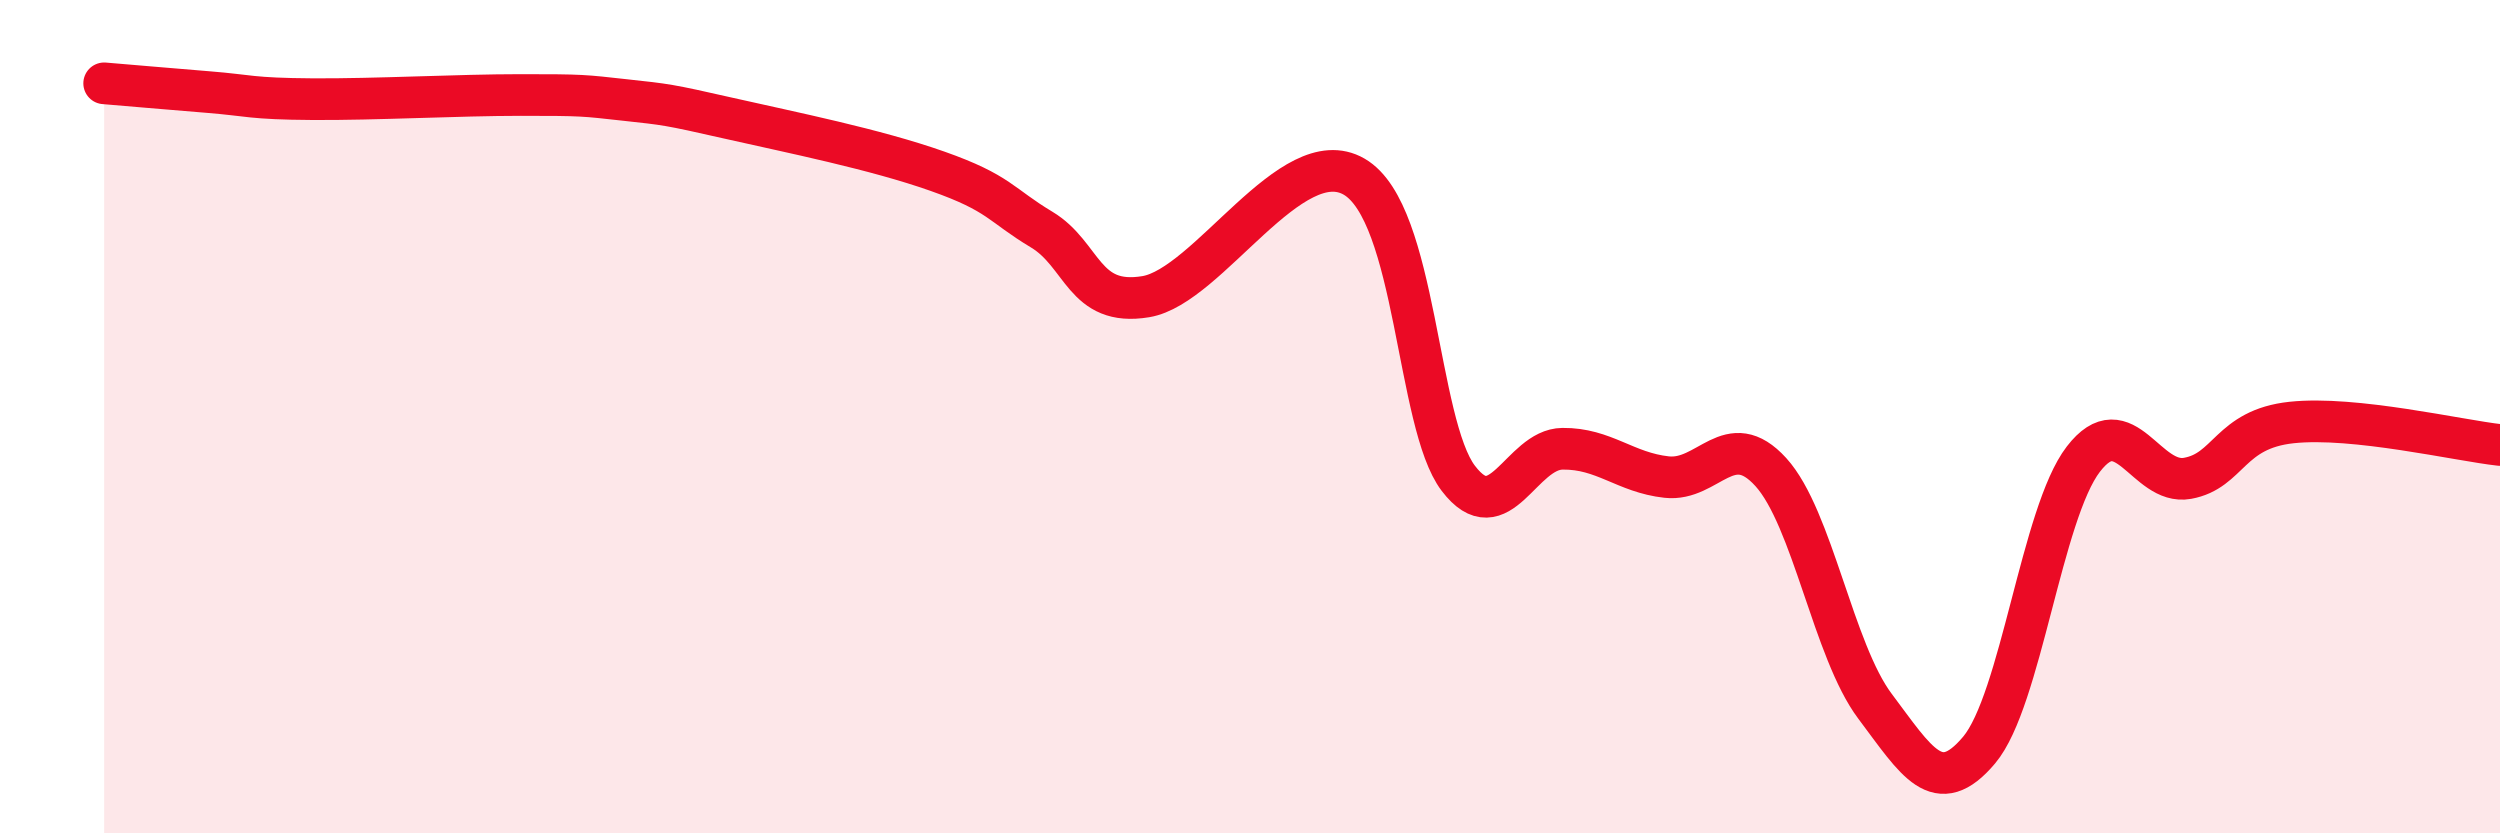
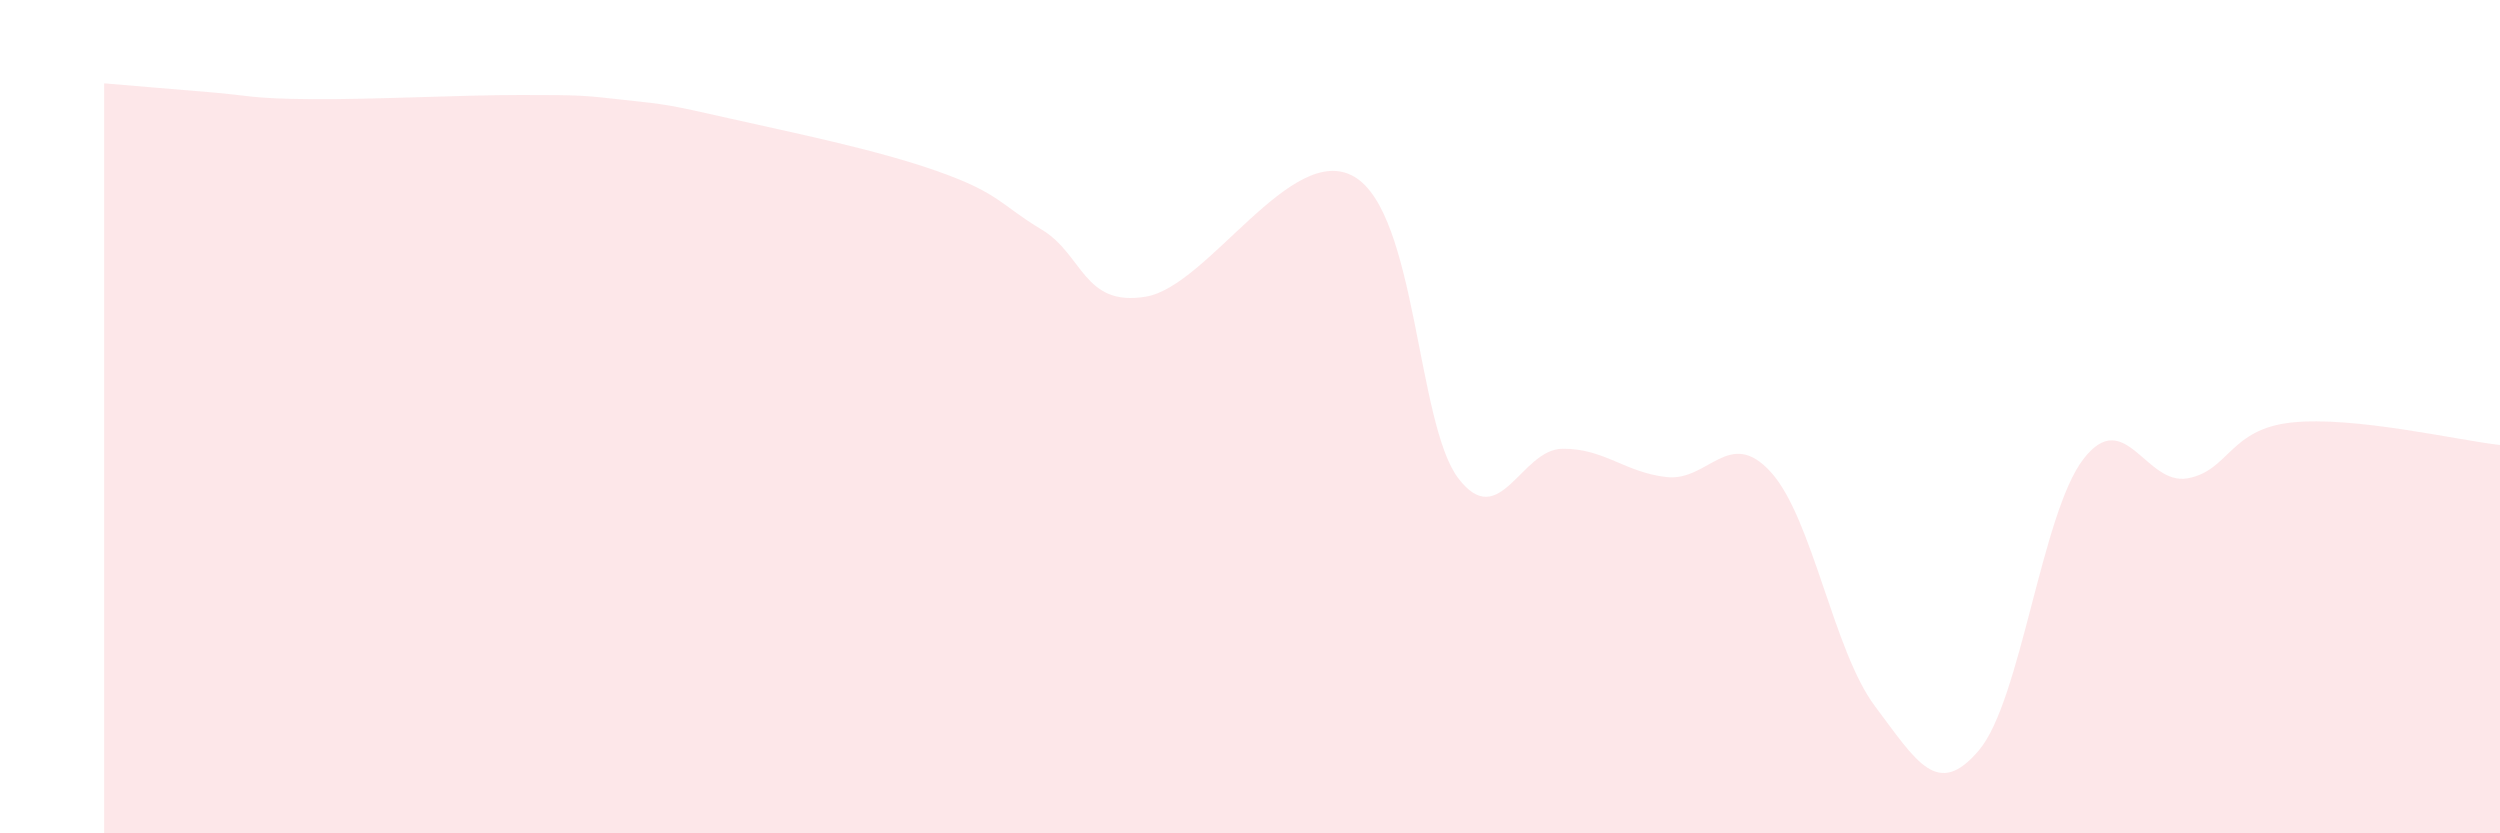
<svg xmlns="http://www.w3.org/2000/svg" width="60" height="20" viewBox="0 0 60 20">
  <path d="M 2.5,2 C 3,2.04 4,2.13 5,2.21 C 6,2.29 6,2.37 7.5,2.38 C 9,2.39 11,2.28 12.5,2.28 C 14,2.28 14,2.29 15,2.4 C 16,2.51 16,2.5 17.5,2.84 C 19,3.18 21,3.58 22.5,4.11 C 24,4.64 24,4.91 25,5.51 C 26,6.11 26,7.37 27.5,7.12 C 29,6.87 31,3.37 32.5,4.24 C 34,5.11 34,10.17 35,11.48 C 36,12.79 36.5,10.78 37.5,10.77 C 38.5,10.76 39,11.34 40,11.45 C 41,11.56 41.5,10.23 42.5,11.33 C 43.5,12.43 44,15.62 45,16.95 C 46,18.28 46.5,19.19 47.5,18 C 48.5,16.81 49,12.32 50,11.02 C 51,9.72 51.5,11.66 52.5,11.48 C 53.5,11.3 53.5,10.3 55,10.14 C 56.5,9.98 59,10.57 60,10.68L60 20L2.5 20Z" fill="#EB0A25" opacity="0.1" stroke-linecap="round" stroke-linejoin="round" />
-   <path d="M 2.5,2 C 3,2.04 4,2.13 5,2.21 C 6,2.29 6,2.37 7.5,2.38 C 9,2.39 11,2.28 12.5,2.28 C 14,2.28 14,2.29 15,2.4 C 16,2.51 16,2.5 17.5,2.84 C 19,3.18 21,3.58 22.5,4.11 C 24,4.64 24,4.91 25,5.51 C 26,6.11 26,7.37 27.5,7.12 C 29,6.87 31,3.37 32.5,4.24 C 34,5.11 34,10.17 35,11.48 C 36,12.79 36.5,10.78 37.5,10.77 C 38.5,10.76 39,11.34 40,11.45 C 41,11.56 41.5,10.23 42.5,11.33 C 43.5,12.43 44,15.62 45,16.95 C 46,18.28 46.5,19.19 47.5,18 C 48.5,16.81 49,12.32 50,11.02 C 51,9.72 51.5,11.66 52.5,11.48 C 53.5,11.3 53.5,10.3 55,10.14 C 56.5,9.98 59,10.57 60,10.68" stroke="#EB0A25" stroke-width="1" fill="none" stroke-linecap="round" stroke-linejoin="round" />
</svg>